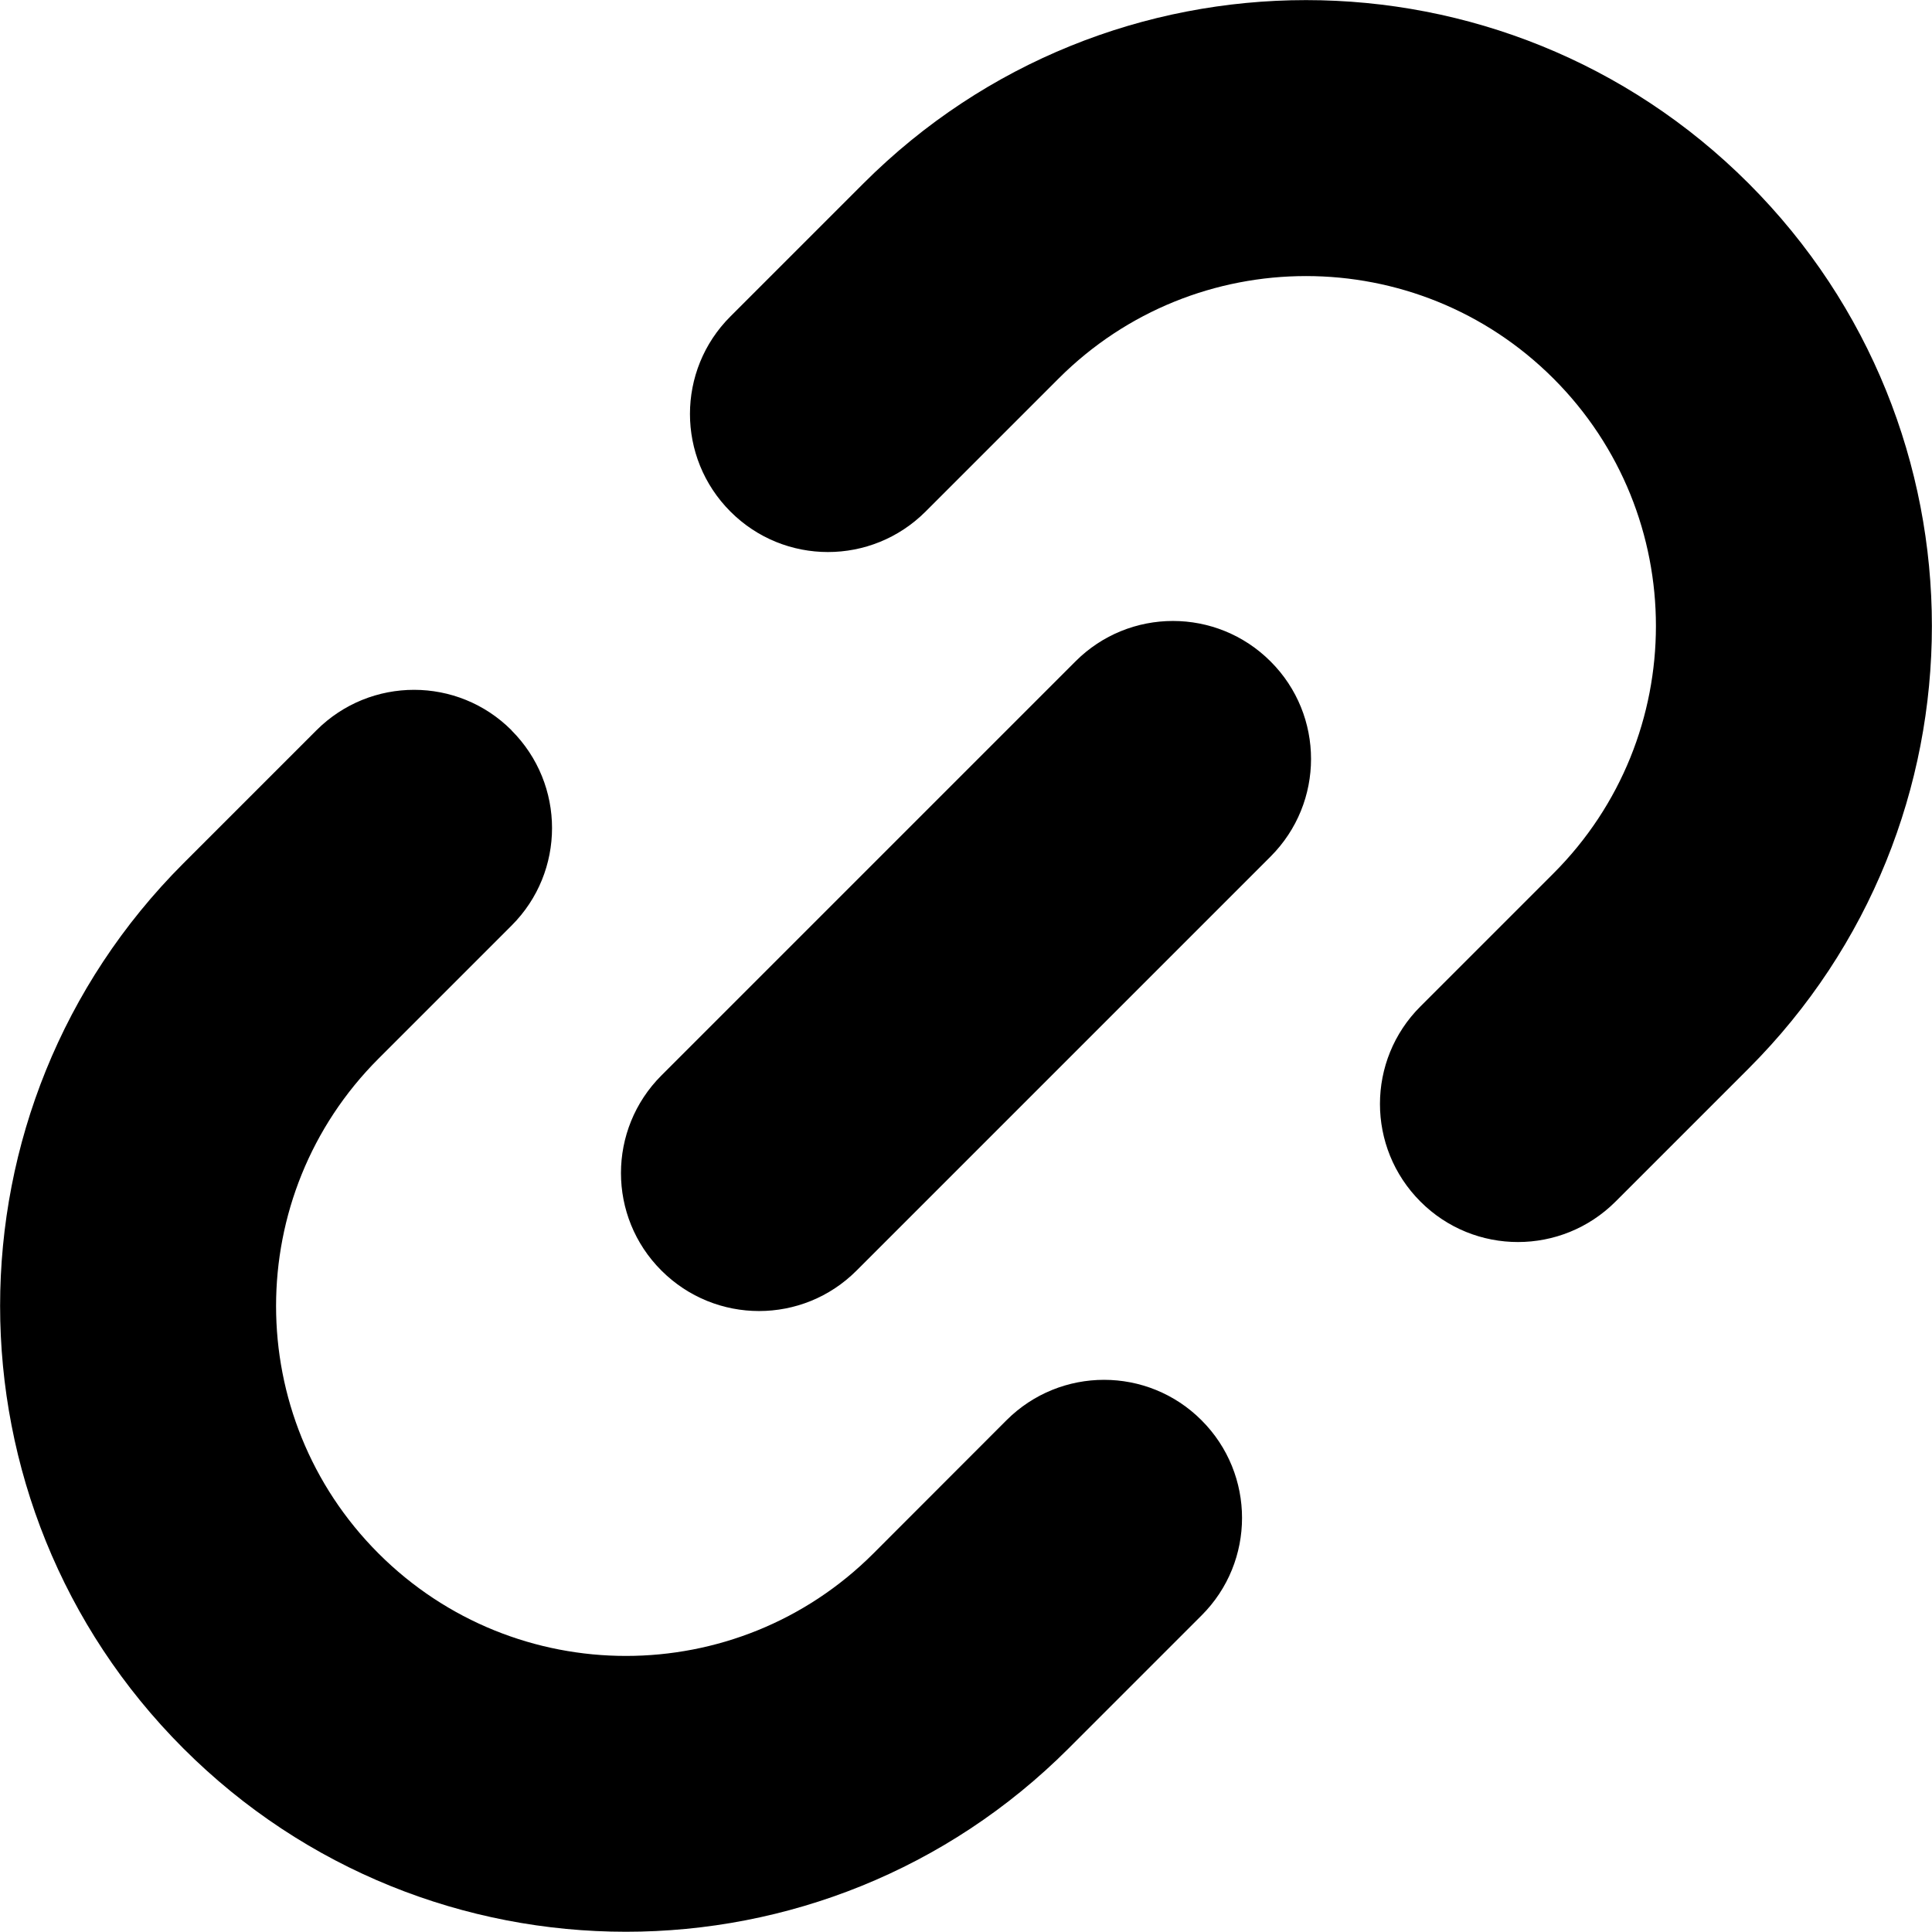
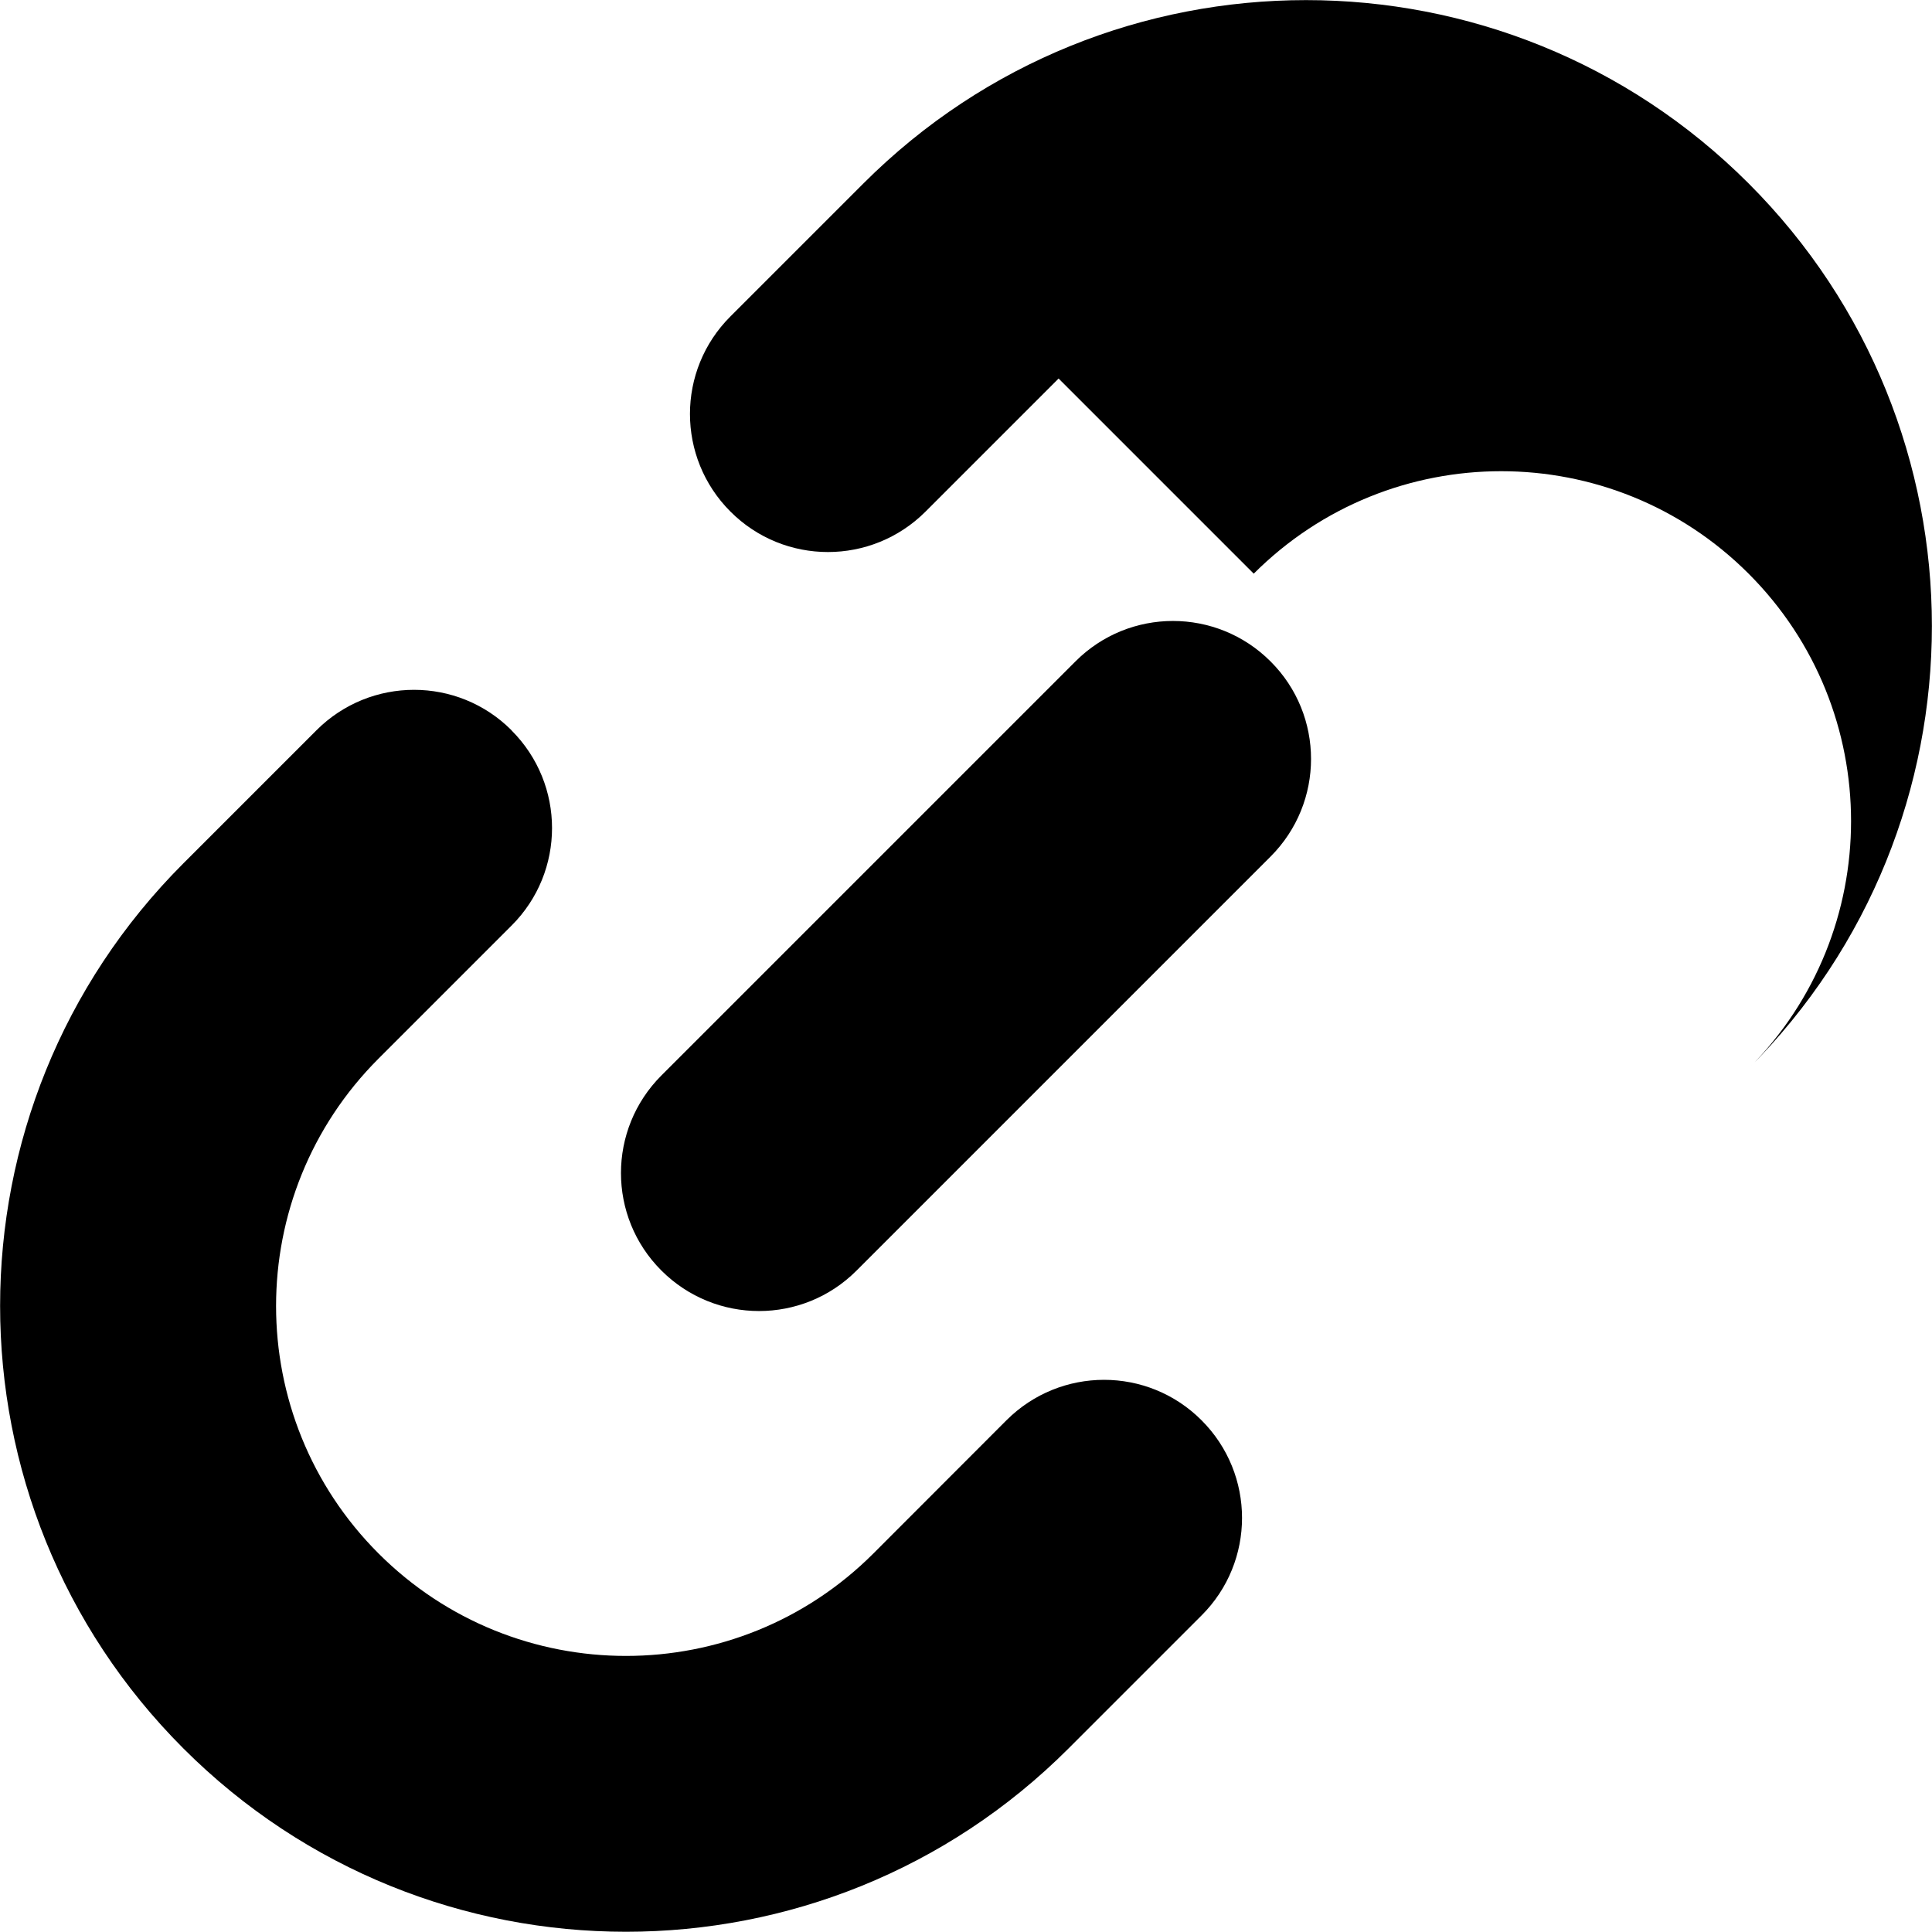
<svg xmlns="http://www.w3.org/2000/svg" fill="none" viewBox="0 0 14 14" id="Link-Chain--Streamline-Core">
  <desc>Link Chain Streamline Icon: https://streamlinehq.com</desc>
  <g id="link-chain--create-hyperlink-link-make-unlink-connection-chain">
-     <path id="Union" fill="#000000" fill-rule="evenodd" d="m7.671 2.743 -0 0 -0.964 0.964c-0.391 0.391 -1.024 0.391 -1.414 0 -0.391 -0.391 -0.391 -1.024 -0 -1.414l0.964 -0.964 0 -0c1.771 -1.771 4.643 -1.771 6.414 0 1.771 1.771 1.771 4.643 0 6.414l0 0 -0.964 0.964c-0.391 0.391 -1.024 0.391 -1.414 0 -0.391 -0.391 -0.391 -1.024 0 -1.414l0.964 -0.964 0 -0c0.99 -0.99 0.99 -2.596 0 -3.586 -0.99 -0.99 -2.596 -0.99 -3.586 -0ZM3.707 5.293c0.391 0.391 0.391 1.024 0 1.414l-0.964 0.964 -0 0c-0.99 0.99 -0.99 2.596 0 3.586 0.99 0.99 2.596 0.99 3.586 0l0 0 0.964 -0.965c0.391 -0.391 1.024 -0.391 1.414 0 0.391 0.391 0.391 1.024 0 1.414l-0.964 0.964 -0 0c-1.771 1.771 -4.643 1.771 -6.414 0 -1.771 -1.771 -1.771 -4.643 -0 -6.414l0 -0 0.964 -0.964c0.391 -0.391 1.024 -0.391 1.414 -0Zm5.5 0.914c0.391 -0.391 0.391 -1.024 0 -1.414 -0.391 -0.391 -1.024 -0.391 -1.414 0l-3 3c-0.391 0.391 -0.391 1.024 0 1.414 0.391 0.391 1.024 0.391 1.414 0l3 -3Z" clip-rule="evenodd" stroke-width="1" />
+     <path id="Union" fill="#000000" fill-rule="evenodd" d="m7.671 2.743 -0 0 -0.964 0.964c-0.391 0.391 -1.024 0.391 -1.414 0 -0.391 -0.391 -0.391 -1.024 -0 -1.414l0.964 -0.964 0 -0c1.771 -1.771 4.643 -1.771 6.414 0 1.771 1.771 1.771 4.643 0 6.414l0 0 -0.964 0.964l0.964 -0.964 0 -0c0.99 -0.99 0.99 -2.596 0 -3.586 -0.99 -0.99 -2.596 -0.99 -3.586 -0ZM3.707 5.293c0.391 0.391 0.391 1.024 0 1.414l-0.964 0.964 -0 0c-0.99 0.99 -0.99 2.596 0 3.586 0.99 0.99 2.596 0.99 3.586 0l0 0 0.964 -0.965c0.391 -0.391 1.024 -0.391 1.414 0 0.391 0.391 0.391 1.024 0 1.414l-0.964 0.964 -0 0c-1.771 1.771 -4.643 1.771 -6.414 0 -1.771 -1.771 -1.771 -4.643 -0 -6.414l0 -0 0.964 -0.964c0.391 -0.391 1.024 -0.391 1.414 -0Zm5.5 0.914c0.391 -0.391 0.391 -1.024 0 -1.414 -0.391 -0.391 -1.024 -0.391 -1.414 0l-3 3c-0.391 0.391 -0.391 1.024 0 1.414 0.391 0.391 1.024 0.391 1.414 0l3 -3Z" clip-rule="evenodd" stroke-width="1" />
  </g>
</svg>